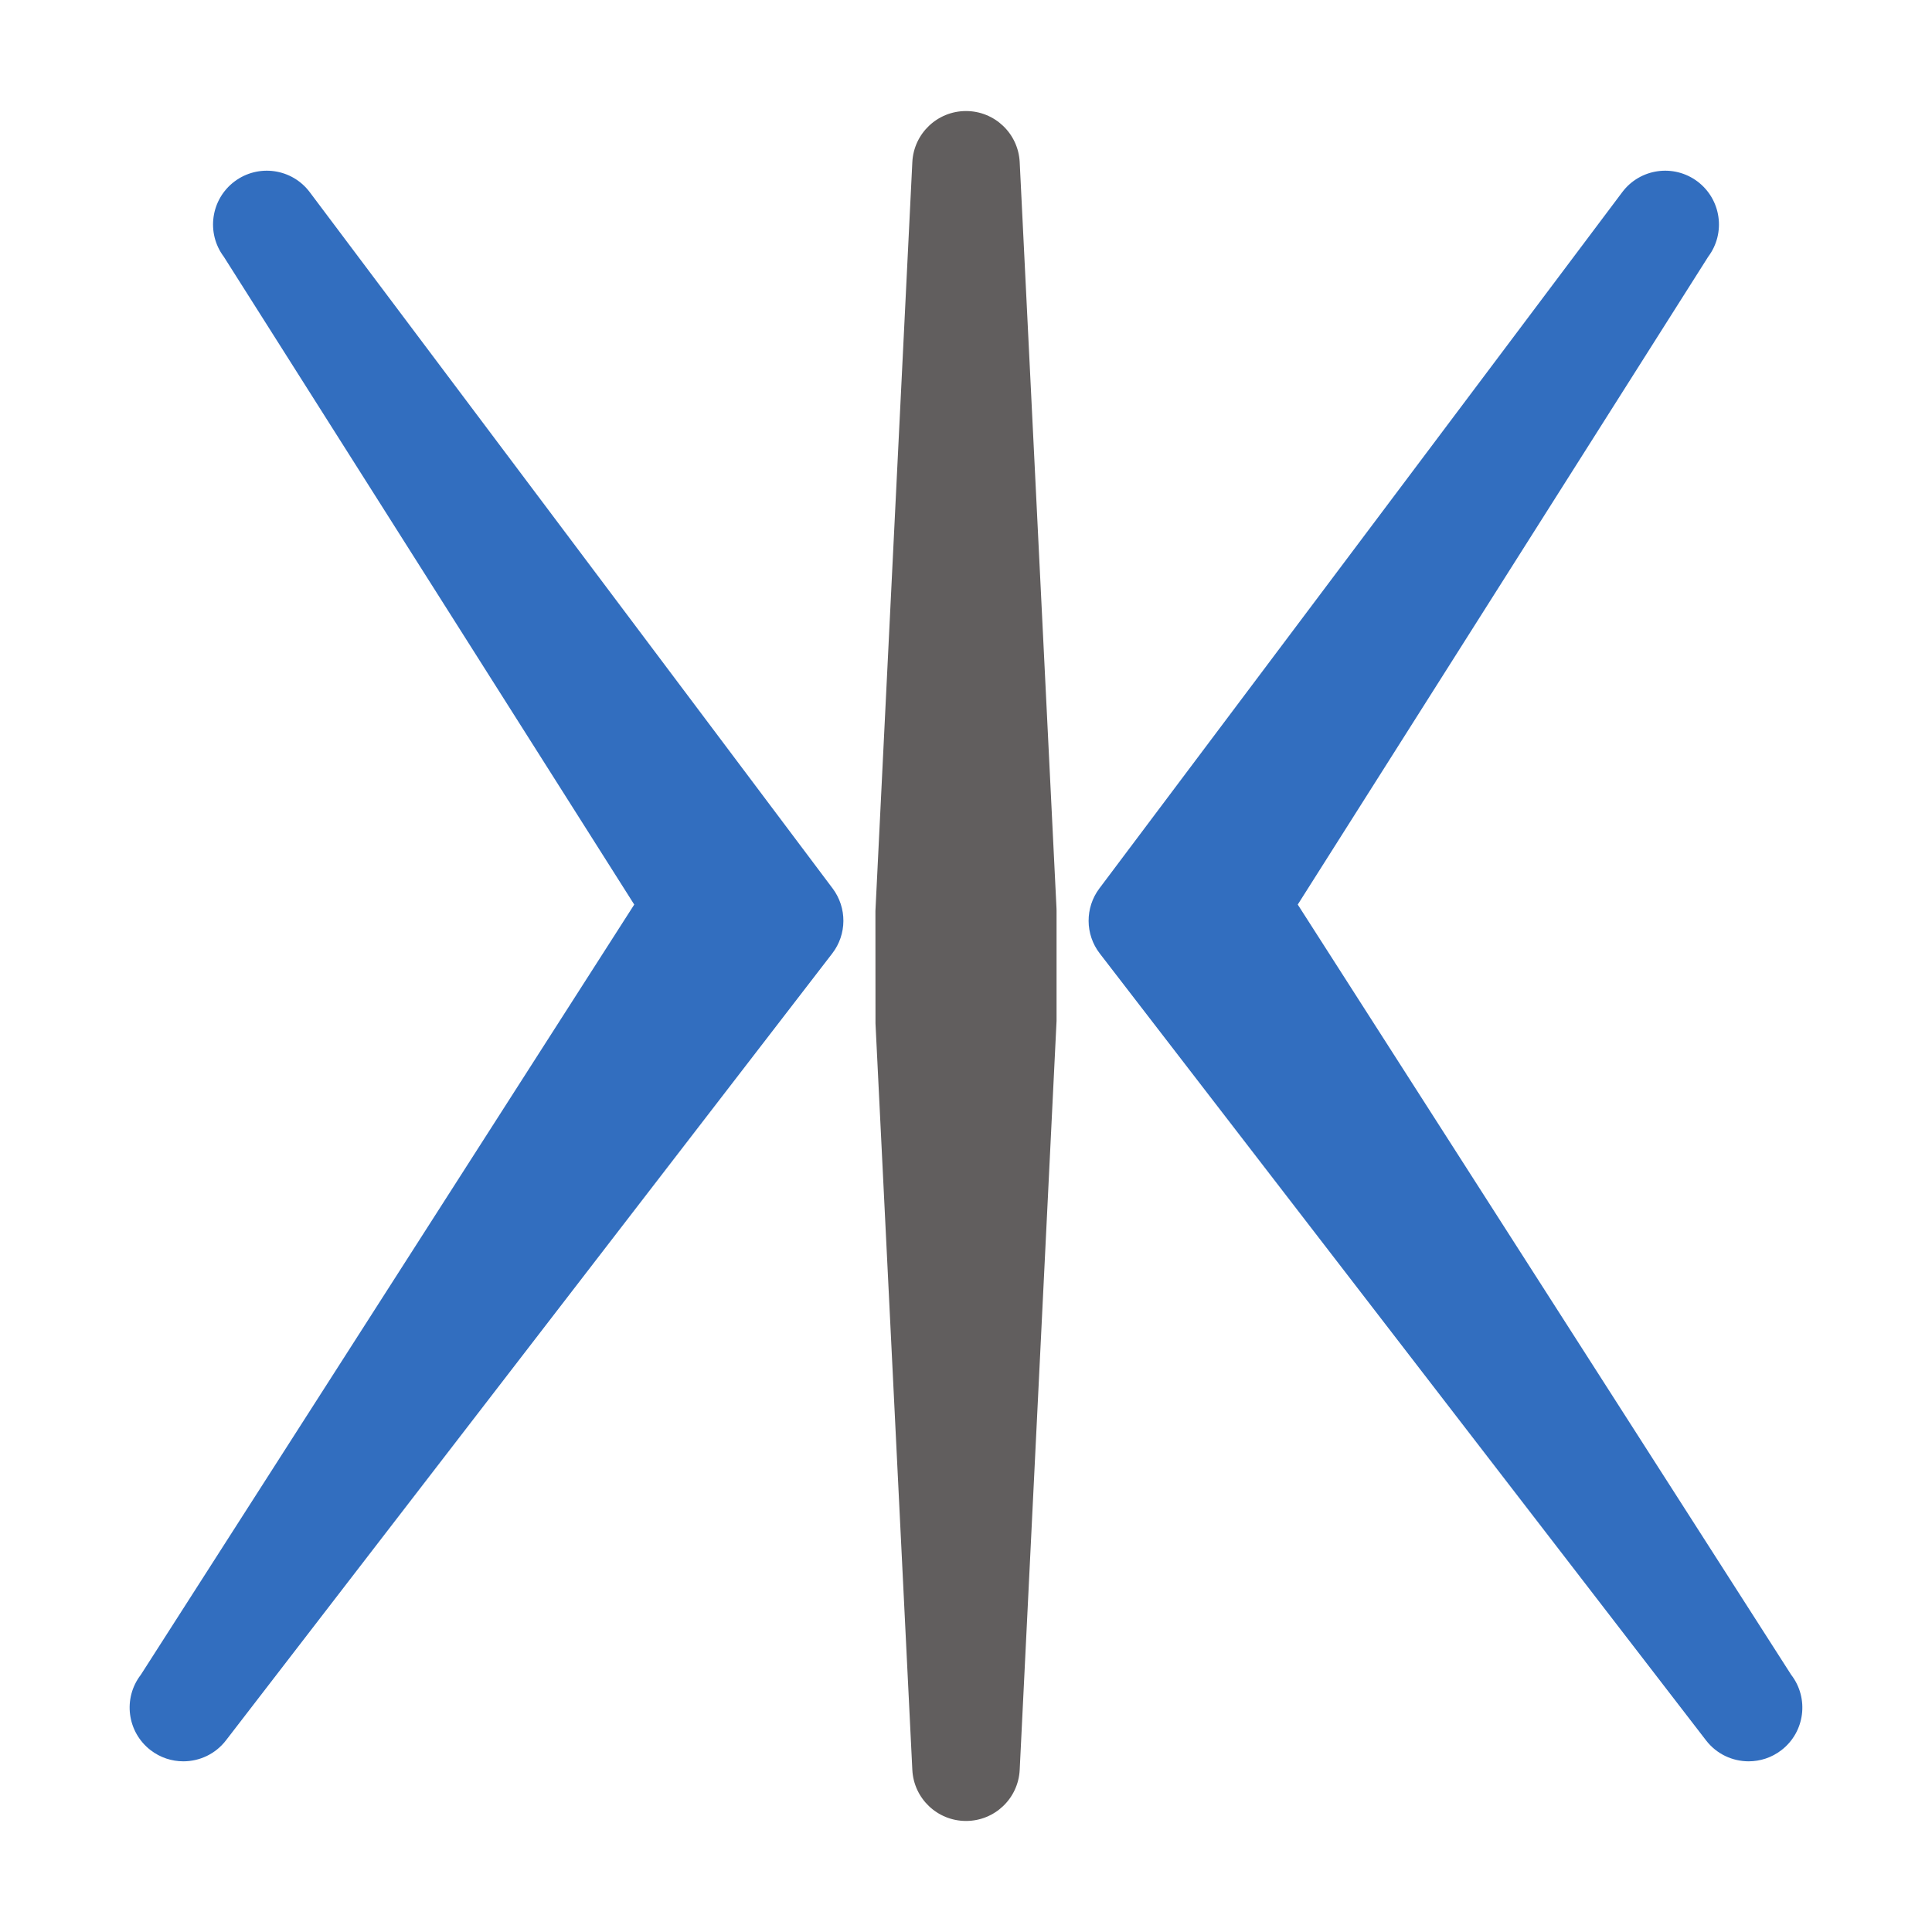
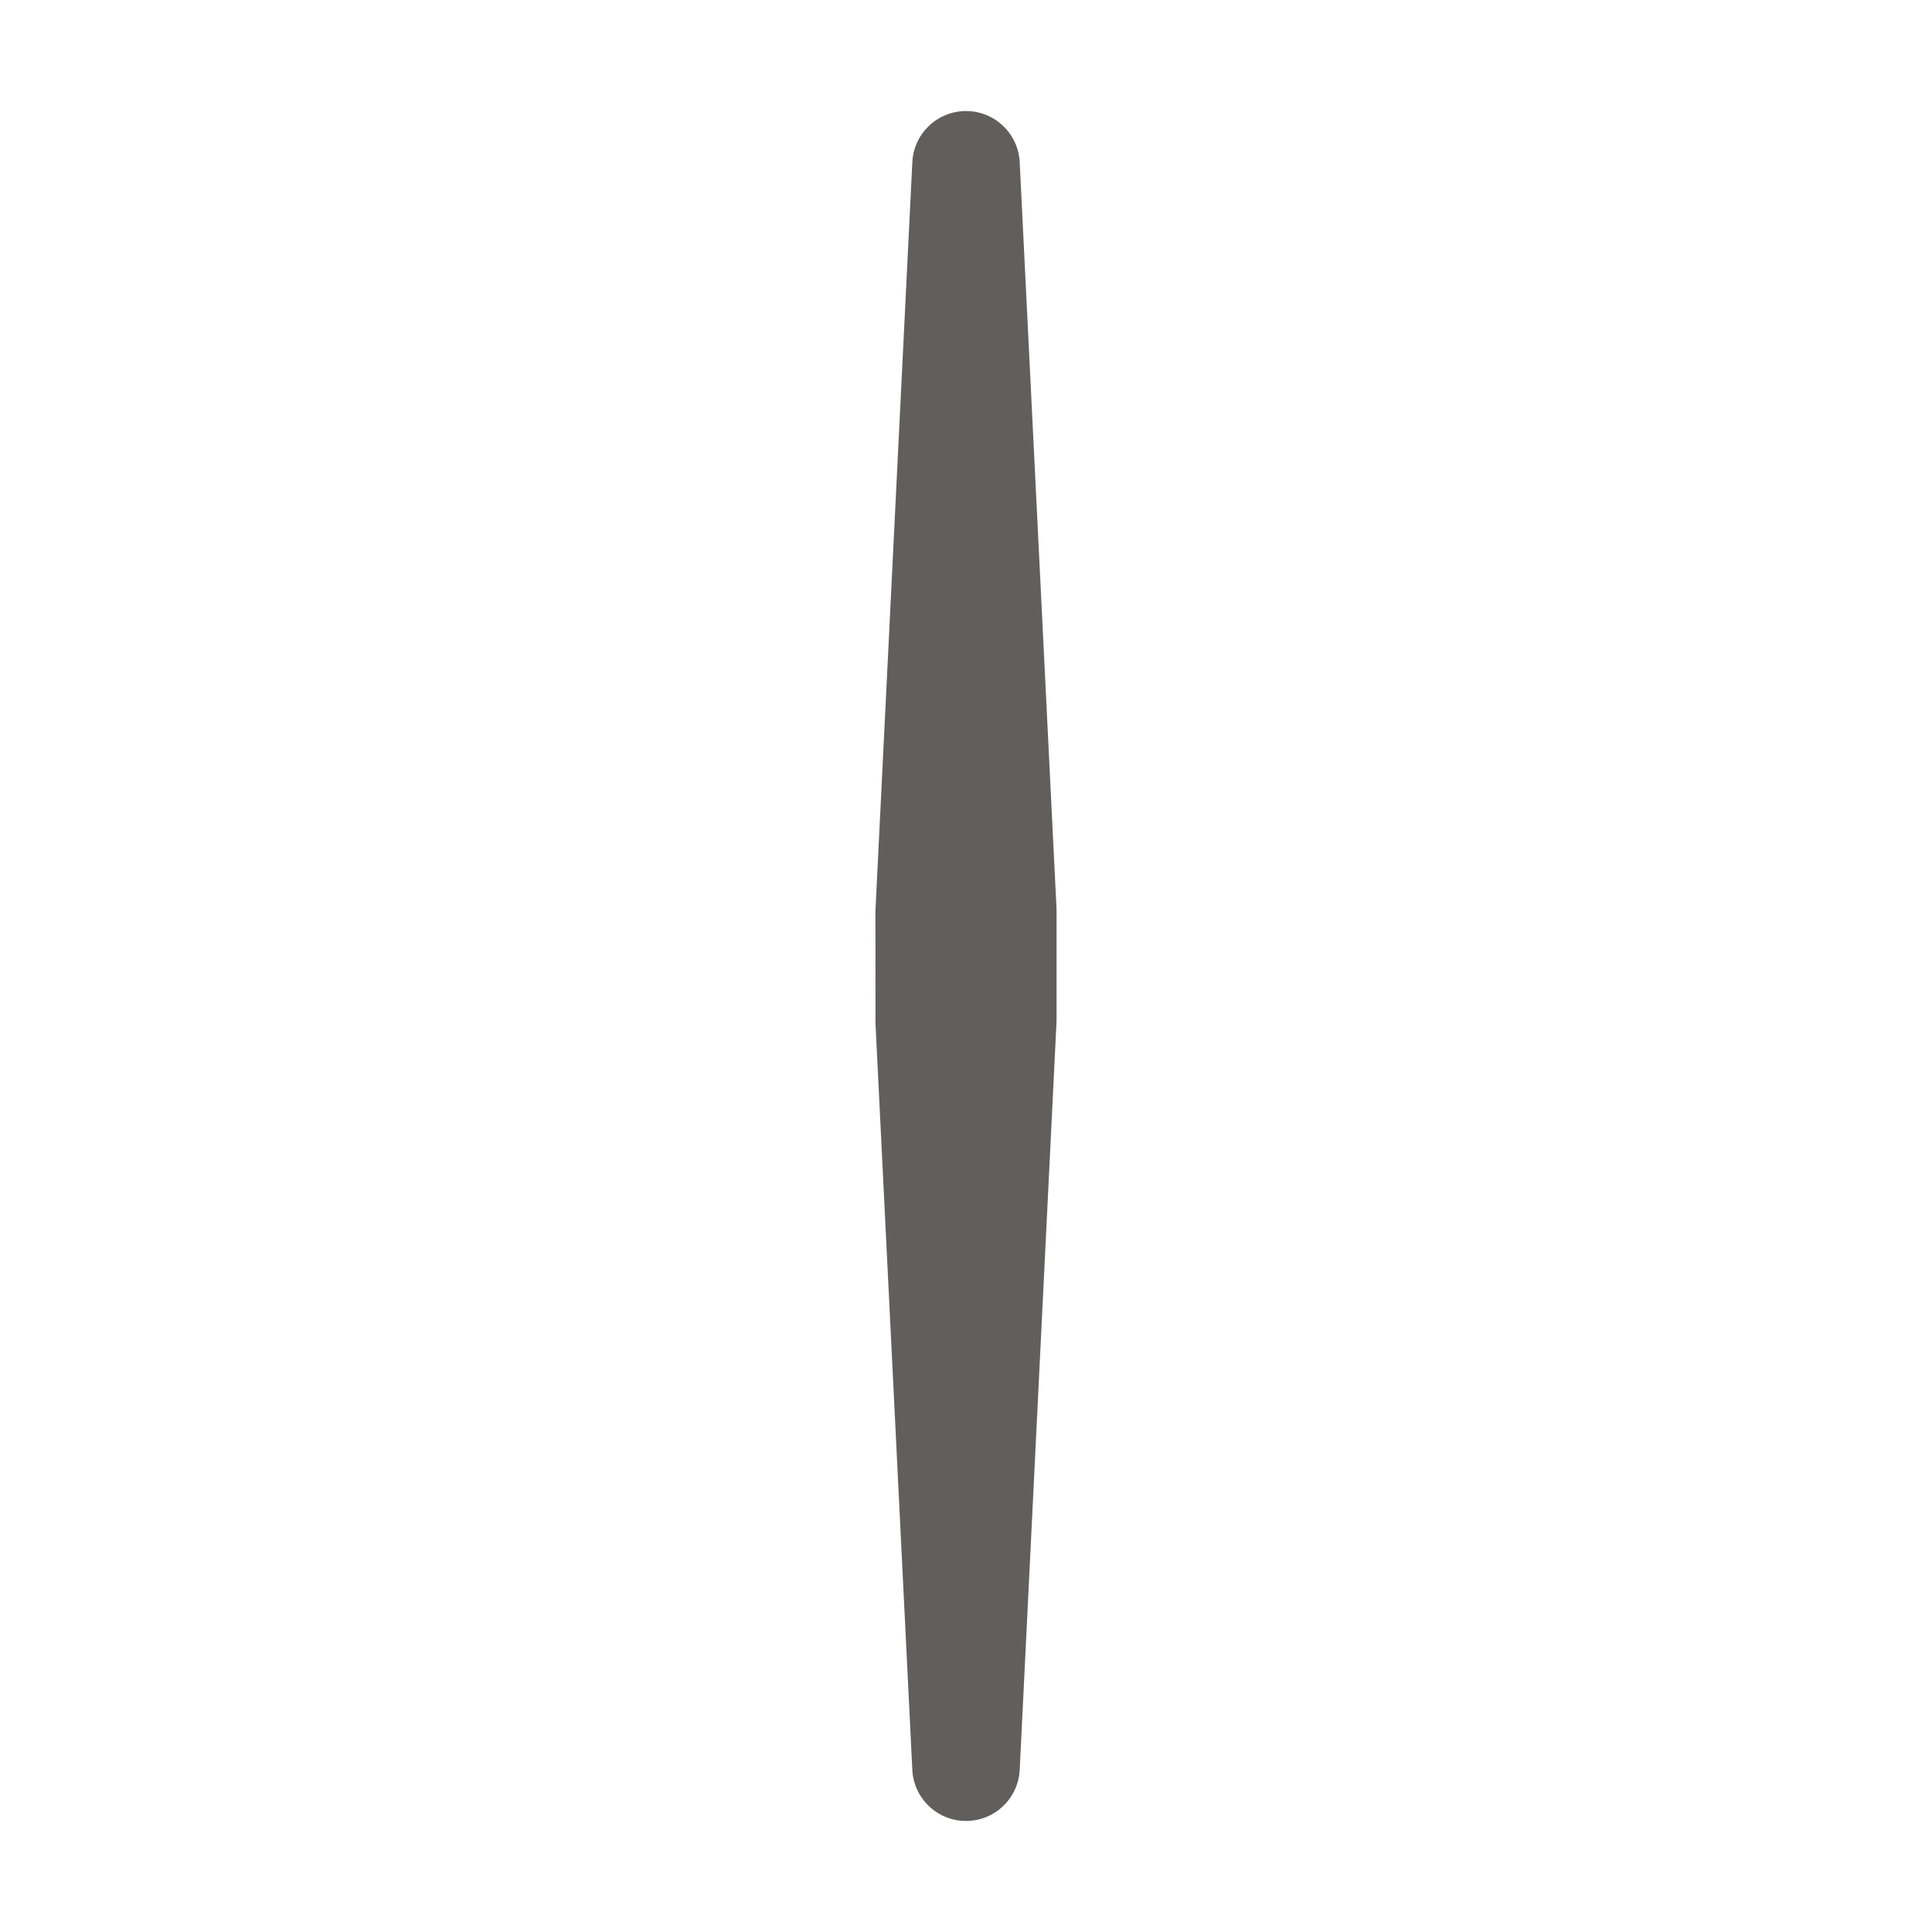
<svg xmlns="http://www.w3.org/2000/svg" width="256" height="256" viewBox="0 0 256 256" fill="none">
  <path d="M139.992 120.362L135.115 21.483C134.926 17.691 131.799 14.714 128.003 14.714C124.204 14.714 121.077 17.691 120.889 21.483L115.998 120.713L116.007 135.623L120.889 234.517C121.077 238.311 124.204 241.286 128.003 241.286C131.799 241.286 134.926 238.311 135.115 234.517L140 135.27V120.713C140 120.595 139.997 120.48 139.992 120.362Z" fill="#615E5E" />
-   <path d="M18.66 221.917L84.04 119.859L29.657 34.019C27.294 30.875 27.93 26.412 31.076 24.045C34.223 21.686 38.686 22.316 41.047 25.468L110.327 117.721C112.248 120.281 112.228 123.81 110.272 126.343L29.941 230.608C28.539 232.428 26.43 233.384 24.294 233.384C22.779 233.384 21.248 232.903 19.953 231.905C16.838 229.505 16.258 225.034 18.66 221.917Z" fill="#326EBF" />
-   <path d="M237.34 221.917L171.959 119.859L226.343 34.019C228.705 30.875 228.07 26.412 224.923 24.045C221.777 21.686 217.313 22.316 214.952 25.468L145.673 117.721C143.752 120.281 143.772 123.81 145.726 126.343L226.059 230.608C227.459 232.428 229.57 233.384 231.704 233.384C233.222 233.384 234.752 232.903 236.047 231.905C239.162 229.505 239.74 225.034 237.34 221.917Z" fill="#326EBF" />
</svg>